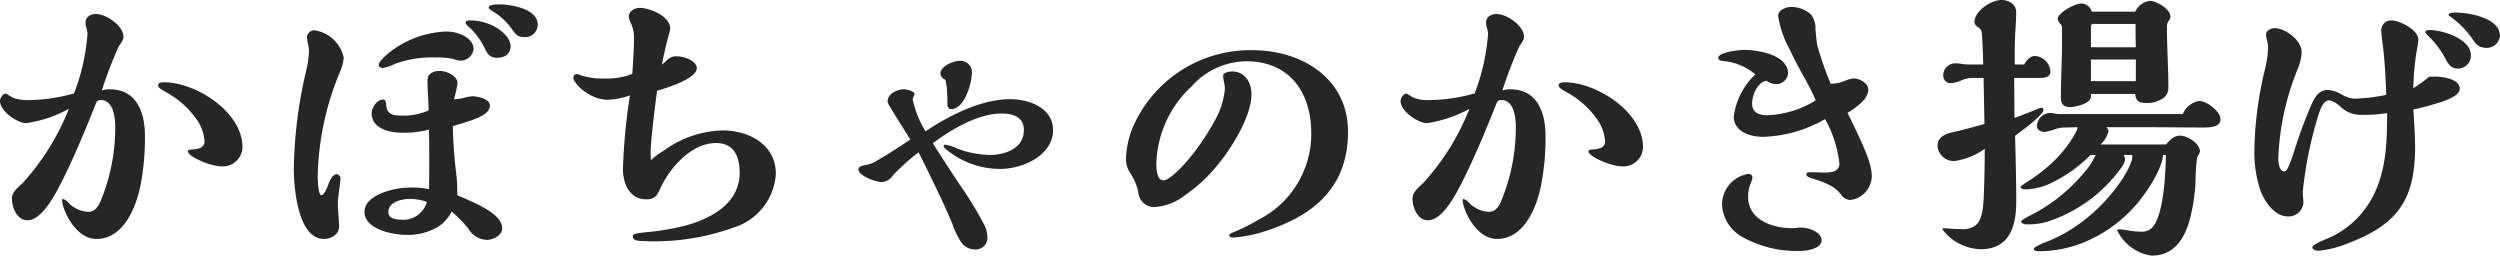
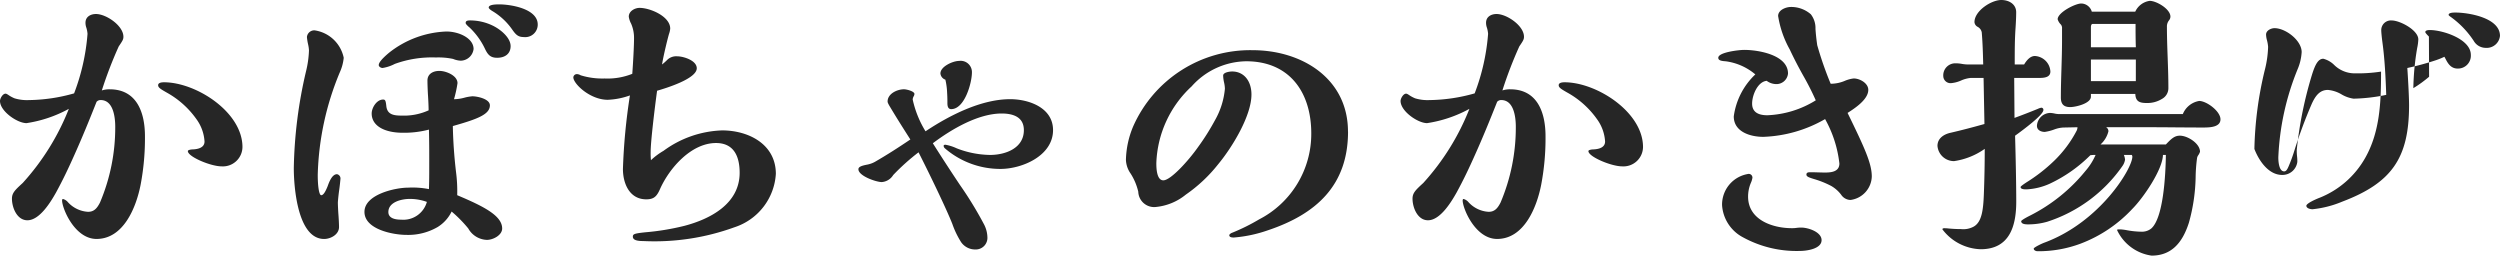
<svg xmlns="http://www.w3.org/2000/svg" width="197.064" height="20.148" viewBox="0 0 197.064 20.148">
-   <path d="M-78.5-6.923c0-2.76-3.657-5.106-6.187-5.106-.161,0-.46.023-.46.23,0,.184.184.3.667.575a7.045,7.045,0,0,1,2.346,2.093,3.324,3.324,0,0,1,.644,1.771c0,.483-.506.6-.9.621-.092,0-.414.023-.414.138,0,.437,1.794,1.2,2.668,1.2A1.544,1.544,0,0,0-78.5-6.923Zm-11.086-4.462a32.487,32.487,0,0,1,1.334-3.473c.3-.437.368-.552.368-.759,0-.874-1.357-1.794-2.162-1.794-.414,0-.828.207-.828.69a1.168,1.168,0,0,0,.069.391,2.195,2.195,0,0,1,.092.483,16.673,16.673,0,0,1-1.058,4.692,13.511,13.511,0,0,1-3.565.529,3.364,3.364,0,0,1-1.127-.138,2.622,2.622,0,0,1-.437-.23c-.161-.115-.23-.138-.276-.138-.23,0-.437.391-.437.575,0,.805,1.357,1.748,2.093,1.748a10.047,10.047,0,0,0,3.335-1.127,19.082,19.082,0,0,1-3.634,5.842c-.6.552-.851.782-.851,1.242,0,.69.391,1.7,1.219,1.7.966,0,1.84-1.449,2.254-2.185.529-.966.989-1.932,1.449-2.967.621-1.38,1.173-2.737,1.748-4.186a.418.418,0,0,1,.322-.138c1.012,0,1.15,1.38,1.15,2.116a15.134,15.134,0,0,1-1.2,5.957c-.253.506-.506.736-.943.736a2.316,2.316,0,0,1-1.587-.759.787.787,0,0,0-.391-.253c-.046,0-.069.069-.069.115,0,.621.989,3.036,2.714,3.036,2.139,0,3.128-2.507,3.473-4.255a19.562,19.562,0,0,0,.345-3.841c0-1.84-.621-3.7-2.783-3.7A1.937,1.937,0,0,0-89.585-11.385Zm30.751-6.279a5.073,5.073,0,0,1,1.61,1.495c.276.391.46.575.9.575a.984.984,0,0,0,1.1-.989c0-1.242-2.116-1.587-3.036-1.587-.437,0-.828.046-.828.253C-59.087-17.871-59.018-17.779-58.834-17.664Zm1.472,2.783c0-.667-.805-1.334-1.449-1.633a4.082,4.082,0,0,0-1.771-.391c-.138,0-.322.023-.322.184a.174.174,0,0,0,.023.092,1.561,1.561,0,0,0,.276.276,5.631,5.631,0,0,1,1.219,1.679c.23.483.437.713.966.713C-57.8-13.961-57.362-14.283-57.362-14.881Zm-4.531,1.012a1.783,1.783,0,0,0,.6.138,1.042,1.042,0,0,0,1.012-.92c0-.851-1.15-1.38-2.139-1.38a7.721,7.721,0,0,0-4.531,1.679c-.575.483-.805.782-.805.966,0,.138.184.23.3.23a3.15,3.15,0,0,0,.966-.322,8.564,8.564,0,0,1,3.243-.506A5.5,5.5,0,0,1-61.893-13.869Zm.322,10.741a11.726,11.726,0,0,0-.092-1.817c-.138-1.15-.23-2.415-.253-3.634,1.955-.552,2.921-.92,2.921-1.633,0-.506-.989-.713-1.38-.713a3.471,3.471,0,0,0-.644.115,3.239,3.239,0,0,1-.805.115,9.412,9.412,0,0,0,.276-1.265c0-.6-.9-.966-1.426-.966s-.943.253-.943.759c0,.253.023.9.046,1.2.023.368.046.851.046,1.15a4.706,4.706,0,0,1-2.116.414c-.621,0-1.15-.069-1.219-.759-.046-.437-.092-.506-.253-.506-.506,0-.9.644-.9,1.1,0,.966.989,1.518,2.461,1.518A7.682,7.682,0,0,0-63.8-8.3c.023,1.012.023,1.7.023,2.323,0,1.357,0,1.7-.023,2.369a6.665,6.665,0,0,0-1.656-.115c-.989,0-3.427.529-3.427,1.909S-66.631,0-65.573,0a4.612,4.612,0,0,0,2.461-.621,2.956,2.956,0,0,0,1.1-1.219A10.252,10.252,0,0,1-60.7-.506a1.746,1.746,0,0,0,1.472.9c.483,0,1.2-.368,1.2-.9C-58.029-1.518-59.5-2.254-61.571-3.128Zm-9.476-1.656c-.391,0-.621.621-.736.943-.184.46-.345.713-.506.713-.184,0-.276-.782-.276-1.587a22.359,22.359,0,0,1,1.748-8.119,3.583,3.583,0,0,0,.3-1.127,2.741,2.741,0,0,0-2.3-2.162.582.582,0,0,0-.6.529,4.053,4.053,0,0,0,.092.575,2.624,2.624,0,0,1,.069.483,7.981,7.981,0,0,1-.23,1.633,35.787,35.787,0,0,0-.966,7.636c0,1.5.3,5.589,2.392,5.589.506,0,1.173-.345,1.173-.943,0-.207-.023-.667-.046-.966-.023-.276-.046-.8-.046-.943,0-.115.046-.575.092-.92.046-.276.115-.943.115-1.012A.346.346,0,0,0-71.047-4.784ZM-63.963-2.6a1.923,1.923,0,0,1-2.024,1.4c-.391,0-1.012-.069-1.012-.6,0-.8,1.058-1.035,1.679-1.035A3.914,3.914,0,0,1-63.963-2.6ZM-46.3-5.888a5.424,5.424,0,0,1-.023-.667c0-.782.3-3.289.506-4.807.713-.207,3.128-.943,3.128-1.771,0-.621-1.058-.943-1.541-.943a1.013,1.013,0,0,0-.828.322,4.075,4.075,0,0,1-.368.322c.115-.736.483-2.208.552-2.415a1.685,1.685,0,0,0,.092-.414c0-.966-1.587-1.633-2.415-1.633-.368,0-.851.253-.851.69a1.657,1.657,0,0,0,.184.552,2.812,2.812,0,0,1,.23,1.173c0,.552-.069,1.863-.138,2.783a5.244,5.244,0,0,1-2.185.368,5.742,5.742,0,0,1-1.886-.253.623.623,0,0,0-.276-.092.281.281,0,0,0-.3.253c0,.506,1.311,1.771,2.714,1.771a5.8,5.8,0,0,0,1.748-.345,46.924,46.924,0,0,0-.552,5.8c0,1.127.506,2.392,1.84,2.392.6,0,.828-.23,1.081-.805.736-1.656,2.461-3.634,4.416-3.634,1.426,0,1.863,1.081,1.863,2.346,0,2.461-2.346,3.657-4.37,4.186a19.58,19.58,0,0,1-3.082.506c-.851.092-.966.138-.966.345,0,.3.437.345.828.345A18.468,18.468,0,0,0-39.721-.6a4.729,4.729,0,0,0,3.266-4.209c0-2.346-2.162-3.427-4.232-3.427a8.245,8.245,0,0,0-4.623,1.61A5.265,5.265,0,0,0-46.3-5.888Zm23.207-6.348a5.326,5.326,0,0,1,.138,1.035c.023.345.023.644.023.828,0,.368.138.46.3.46,1.058,0,1.633-2.07,1.633-2.9a.889.889,0,0,0-1.012-.9c-.483,0-1.472.437-1.472.989A.573.573,0,0,0-23.092-12.236Zm-1.564,4.071a8.059,8.059,0,0,1-1.012-2.507.623.623,0,0,1,.092-.276.426.426,0,0,0,.046-.161c0-.207-.6-.368-.828-.368-.529,0-1.288.345-1.288.966,0,.069.046.184.23.483.483.805.874,1.426,1.564,2.507-.989.667-1.817,1.2-2.806,1.771a2.035,2.035,0,0,1-.575.207c-.483.092-.713.184-.713.368,0,.529,1.4,1.012,1.84,1.012a1.154,1.154,0,0,0,.9-.552,17,17,0,0,1,2-1.794c.9,1.771,2.208,4.485,2.668,5.658A6.88,6.88,0,0,0-21.85.575a1.345,1.345,0,0,0,1.127.575A.918.918,0,0,0-19.78.161a2.317,2.317,0,0,0-.253-.966,29.144,29.144,0,0,0-1.909-3.128c-.736-1.1-1.426-2.162-2.139-3.289,1.495-1.127,3.588-2.346,5.428-2.346.9,0,1.748.276,1.748,1.311,0,1.426-1.449,1.955-2.668,1.955a7.492,7.492,0,0,1-2.645-.529,3.542,3.542,0,0,0-.874-.276c-.069,0-.138.023-.138.092a.284.284,0,0,0,.092.184A6.672,6.672,0,0,0-18.745-5.2c1.7,0,4.14-1.035,4.14-3.059,0-1.771-1.909-2.438-3.381-2.438C-20.286-10.695-22.793-9.407-24.656-8.165Zm33.3.023c0-4.186-3.634-6.417-7.521-6.417a10.087,10.087,0,0,0-9.407,6,7.162,7.162,0,0,0-.575,2.645A2,2,0,0,0-8.487-4.83a4.626,4.626,0,0,1,.6,1.426,1.252,1.252,0,0,0,1.426,1.2A4.394,4.394,0,0,0-4.14-3.174,11.777,11.777,0,0,0-1.61-5.543c1.15-1.38,2.645-3.864,2.645-5.52,0-1.1-.621-1.817-1.518-1.817-.207,0-.713.069-.713.322a2.768,2.768,0,0,0,.069.529,2.575,2.575,0,0,1,.069.506A6.124,6.124,0,0,1-1.84-9.039,18.217,18.217,0,0,1-3.174-6.923C-3.933-5.842-5.336-4.3-5.911-4.3c-.529,0-.552-.966-.552-1.357A8.629,8.629,0,0,1-3.68-11.707a5.856,5.856,0,0,1,4.3-1.978C4.048-13.685,5.75-11.224,5.75-8A7.581,7.581,0,0,1,1.633-1.219,15.422,15.422,0,0,1-.506-.161c-.069.023-.207.115-.207.184,0,.184.253.184.368.184A10.71,10.71,0,0,0,2.346-.368C6.118-1.633,8.648-3.887,8.648-8.142ZM31.9-6.923c0-2.76-3.657-5.106-6.187-5.106-.161,0-.46.023-.46.23,0,.184.184.3.667.575a7.045,7.045,0,0,1,2.346,2.093,3.324,3.324,0,0,1,.644,1.771c0,.483-.506.6-.9.621-.092,0-.414.023-.414.138,0,.437,1.794,1.2,2.668,1.2A1.544,1.544,0,0,0,31.9-6.923ZM20.815-11.385a32.488,32.488,0,0,1,1.334-3.473c.3-.437.368-.552.368-.759,0-.874-1.357-1.794-2.162-1.794-.414,0-.828.207-.828.69a1.168,1.168,0,0,0,.069.391,2.195,2.195,0,0,1,.092.483,16.673,16.673,0,0,1-1.058,4.692,13.511,13.511,0,0,1-3.565.529,3.364,3.364,0,0,1-1.127-.138,2.622,2.622,0,0,1-.437-.23c-.161-.115-.23-.138-.276-.138-.23,0-.437.391-.437.575,0,.805,1.357,1.748,2.093,1.748a10.047,10.047,0,0,0,3.335-1.127,19.082,19.082,0,0,1-3.634,5.842c-.6.552-.851.782-.851,1.242,0,.69.391,1.7,1.219,1.7.966,0,1.84-1.449,2.254-2.185.529-.966.989-1.932,1.449-2.967.621-1.38,1.173-2.737,1.748-4.186a.418.418,0,0,1,.322-.138c1.012,0,1.15,1.38,1.15,2.116a15.134,15.134,0,0,1-1.2,5.957c-.253.506-.506.736-.943.736a2.316,2.316,0,0,1-1.587-.759.787.787,0,0,0-.391-.253c-.046,0-.069.069-.069.115,0,.621.989,3.036,2.714,3.036,2.139,0,3.128-2.507,3.473-4.255a19.562,19.562,0,0,0,.345-3.841c0-1.84-.621-3.7-2.783-3.7A1.937,1.937,0,0,0,20.815-11.385ZM48.024-9.614c.575-.368,1.633-1.058,1.633-1.817,0-.529-.667-.9-1.15-.9a2.584,2.584,0,0,0-.69.184,2.829,2.829,0,0,1-.989.23H46.69a27.642,27.642,0,0,1-1.058-3.036c-.069-.483-.115-.92-.138-1.288a1.767,1.767,0,0,0-.368-1.15,2.352,2.352,0,0,0-1.564-.575c-.391,0-1.012.23-1.012.713a7.91,7.91,0,0,0,.92,2.645c.3.644.667,1.357,1.081,2.093a21.333,21.333,0,0,1,.966,1.909A7.8,7.8,0,0,1,41.7-9.43c-.69,0-1.2-.23-1.2-.92,0-.667.437-1.725,1.15-1.794a1.261,1.261,0,0,0,.667.253.917.917,0,0,0,1.012-.828c0-1.472-2.346-1.863-3.45-1.863-.414,0-2.047.184-2.047.621,0,.184.184.253.575.276a4.519,4.519,0,0,1,2.346,1.035,5.577,5.577,0,0,0-1.7,3.312c0,1.219,1.311,1.61,2.323,1.61a10.445,10.445,0,0,0,4.876-1.4,9.266,9.266,0,0,1,1.127,3.5c0,.644-.621.713-1.127.713-.391,0-.759-.023-1.15-.023-.138,0-.322,0-.322.184,0,.161.207.23.575.345a7.447,7.447,0,0,1,1.38.552,2.634,2.634,0,0,1,.782.69.91.91,0,0,0,.736.414A1.925,1.925,0,0,0,49.933-4.6C49.933-5.635,49.358-6.877,48.024-9.614Zm-7.5,5.106a.29.29,0,0,0-.3-.3,2.444,2.444,0,0,0-2.093,2.461A3.085,3.085,0,0,0,39.767.184a8.775,8.775,0,0,0,4.508,1.081c.529,0,1.7-.161,1.7-.851,0-.644-1.058-.989-1.587-.989A2.507,2.507,0,0,0,44-.552a2.384,2.384,0,0,1-.368.023c-1.541,0-3.45-.667-3.45-2.484a2.8,2.8,0,0,1,.207-1.058A1.636,1.636,0,0,0,40.526-4.508ZM70.7-17.595H67.275a.884.884,0,0,0-.828-.644c-.483,0-1.863.713-1.863,1.242a.95.95,0,0,0,.253.414.44.44,0,0,1,.092.322v.943c0,1.495-.092,2.99-.092,4.485,0,.506.207.759.736.759.414,0,1.633-.276,1.633-.828v-.207h3.5c.023.6.345.713.9.713a2.175,2.175,0,0,0,1.2-.322.961.961,0,0,0,.506-.874c0-1.61-.115-3.2-.115-4.807a.772.772,0,0,1,.161-.506.484.484,0,0,0,.115-.3c0-.6-1.1-1.242-1.633-1.242A1.479,1.479,0,0,0,70.7-17.595Zm3.749,8.073H64.745a1.78,1.78,0,0,1-.414-.046,2.041,2.041,0,0,0-.345-.046A1.074,1.074,0,0,0,62.951-8.6c0,.345.322.483.621.483a3.59,3.59,0,0,0,.782-.207,2.466,2.466,0,0,1,.667-.138l1.127-.023a.693.693,0,0,1-.069.276,9.245,9.245,0,0,1-1.771,2.369,12.972,12.972,0,0,1-2.185,1.7c-.345.23-.46.322-.46.368,0,.184.322.184.46.184a5.011,5.011,0,0,0,1.817-.437,11.331,11.331,0,0,0,3.22-2.254,2.5,2.5,0,0,1,.414-.023,4.858,4.858,0,0,1-.782,1.242A13.4,13.4,0,0,1,62.4-1.518c-.46.23-.69.391-.69.437,0,.253.391.253.552.253a5.455,5.455,0,0,0,1.495-.207A11.536,11.536,0,0,0,69.69-5.428a1.183,1.183,0,0,0,.207-.506,1.422,1.422,0,0,0-.092-.368h.621a.247.247,0,0,1,.046.138c0,.92-2.53,5.129-6.9,6.762-.207.069-.874.391-.874.483,0,.138.184.207.3.207a9.477,9.477,0,0,0,3.4-.6,10.8,10.8,0,0,0,4.071-2.737c.874-.874,2.392-3.105,2.415-4.255h.23c-.023,1.679-.207,4.968-1.15,5.8a1.164,1.164,0,0,1-.759.253,6.725,6.725,0,0,1-1.15-.115,4.048,4.048,0,0,0-.529-.069c-.23,0-.253,0-.253.069a3.551,3.551,0,0,0,2.714,2c1.518,0,2.415-.943,2.944-2.6a14.211,14.211,0,0,0,.529-3.565,12.5,12.5,0,0,1,.115-1.541.568.568,0,0,1,.092-.207.983.983,0,0,0,.138-.276c0-.644-.966-1.265-1.587-1.265-.414,0-.667.23-1.1.69H67.965a2.048,2.048,0,0,0,.621-1.035.367.367,0,0,0-.184-.322H71.76c1.38,0,2.76.023,4.117.023h.23c.529,0,1.311-.046,1.311-.644,0-.644-1.1-1.449-1.679-1.449A1.691,1.691,0,0,0,74.451-9.522Zm-12.512-3.91H61.2c0-1.15,0-1.978.069-2.944.023-.345.046-.828.046-1.173,0-.644-.575-.966-1.173-.966-.782,0-2.116.851-2.116,1.748a.463.463,0,0,0,.253.368.624.624,0,0,1,.322.437c.069.828.092,1.61.115,2.53H57.5a3.117,3.117,0,0,1-.46-.046,2.643,2.643,0,0,0-.483-.046.948.948,0,0,0-.989,1.012.57.57,0,0,0,.6.552,2.482,2.482,0,0,0,.851-.23,2.46,2.46,0,0,1,.736-.184h.989l.069,3.634c-.9.253-1.771.483-2.668.69-.529.115-1.035.437-1.035,1.035a1.306,1.306,0,0,0,1.311,1.2,5.573,5.573,0,0,0,2.415-.966c0,1.2-.023,2.369-.069,3.565-.046,1.242-.161,2.185-.782,2.553a1.7,1.7,0,0,1-1.012.207c-.345,0-.713-.023-.966-.046a2.856,2.856,0,0,0-.345-.023c-.069,0-.161,0-.161.092a3.929,3.929,0,0,0,3.013,1.564c2.277,0,2.806-1.817,2.806-3.749,0-1.4-.046-3.588-.092-5.2.736-.529,2.231-1.656,2.231-2.024a.163.163,0,0,0-.161-.184,1.1,1.1,0,0,0-.276.092c-.621.253-1.15.46-1.84.713l-.023-3.151h1.909c.368,0,.943,0,.943-.506A1.293,1.293,0,0,0,62.79-14.1C62.4-14.1,62.123-13.731,61.939-13.432Zm8.809-1.357H67.206v-1.587c0-.092.023-.253.138-.253h3.381C70.725-16.1,70.725-15.41,70.748-14.789Zm0,2.668H67.206v-1.7h3.542Zm24.886-5.014a7.142,7.142,0,0,1,1.748,1.84,1.092,1.092,0,0,0,.943.552,1.051,1.051,0,0,0,1.127-.943c0-1.426-2.461-1.84-3.519-1.84-.138,0-.529,0-.529.184C95.4-17.3,95.5-17.227,95.634-17.135Zm-1.7.989c-.092,0-.368,0-.368.161,0,.046.069.138.3.368a7.08,7.08,0,0,1,1.311,1.771c.207.414.46.736.943.736a1.015,1.015,0,0,0,1.035-1.081C97.152-15.433,94.944-16.146,93.932-16.146Zm-.069,3.68a9.457,9.457,0,0,1-1.242.9,20.586,20.586,0,0,1,.3-3.151,3.982,3.982,0,0,0,.092-.69c0-.736-1.449-1.495-2.093-1.495a.761.761,0,0,0-.828.782c0,.161.046.6.092.943.184,1.334.253,2.806.3,4.14a13.819,13.819,0,0,1-2.576.3,2.6,2.6,0,0,1-.92-.322,2.575,2.575,0,0,0-1.1-.368c-.644,0-.989.46-1.288,1.127a37.786,37.786,0,0,0-1.357,3.657,11.931,11.931,0,0,1-.437,1.2c-.115.276-.207.437-.368.437-.414,0-.46-.8-.46-1.1a20.562,20.562,0,0,1,1.518-6.946,4.033,4.033,0,0,0,.322-1.357c0-.92-1.265-1.886-2.139-1.886-.276,0-.667.184-.667.506a1.858,1.858,0,0,0,.069.437,2.843,2.843,0,0,1,.092.529,8.222,8.222,0,0,1-.253,1.794,28.63,28.63,0,0,0-.828,6.256A9.434,9.434,0,0,0,80.569-3.5c.345.9,1.1,2.047,2.185,2.047a1.178,1.178,0,0,0,1.2-1.035,3.435,3.435,0,0,0-.023-.437,4.078,4.078,0,0,1-.023-.506,31.034,31.034,0,0,1,1.219-5.98c.23-.713.46-1.2.874-1.2a1.893,1.893,0,0,1,.828.46,2.308,2.308,0,0,0,1.7.69,11.818,11.818,0,0,0,2.024-.138c0,2.346-.069,4.738-1.265,6.831a7.175,7.175,0,0,1-3.542,3.1c-.483.184-1.081.483-1.081.644,0,.207.322.276.483.276a8.2,8.2,0,0,0,2.346-.6c3.887-1.472,5.267-3.427,5.267-7.59,0-.6-.069-1.955-.138-2.944a21.927,21.927,0,0,0,2.277-.621c.782-.276,1.38-.6,1.38-1.012,0-.782-1.357-.966-1.955-.966Z" transform="translate(97.612 18.515)" fill="#262626" />
+   <path d="M-78.5-6.923c0-2.76-3.657-5.106-6.187-5.106-.161,0-.46.023-.46.23,0,.184.184.3.667.575a7.045,7.045,0,0,1,2.346,2.093,3.324,3.324,0,0,1,.644,1.771c0,.483-.506.6-.9.621-.092,0-.414.023-.414.138,0,.437,1.794,1.2,2.668,1.2A1.544,1.544,0,0,0-78.5-6.923Zm-11.086-4.462a32.487,32.487,0,0,1,1.334-3.473c.3-.437.368-.552.368-.759,0-.874-1.357-1.794-2.162-1.794-.414,0-.828.207-.828.69a1.168,1.168,0,0,0,.069.391,2.195,2.195,0,0,1,.092.483,16.673,16.673,0,0,1-1.058,4.692,13.511,13.511,0,0,1-3.565.529,3.364,3.364,0,0,1-1.127-.138,2.622,2.622,0,0,1-.437-.23c-.161-.115-.23-.138-.276-.138-.23,0-.437.391-.437.575,0,.805,1.357,1.748,2.093,1.748a10.047,10.047,0,0,0,3.335-1.127,19.082,19.082,0,0,1-3.634,5.842c-.6.552-.851.782-.851,1.242,0,.69.391,1.7,1.219,1.7.966,0,1.84-1.449,2.254-2.185.529-.966.989-1.932,1.449-2.967.621-1.38,1.173-2.737,1.748-4.186a.418.418,0,0,1,.322-.138c1.012,0,1.15,1.38,1.15,2.116a15.134,15.134,0,0,1-1.2,5.957c-.253.506-.506.736-.943.736a2.316,2.316,0,0,1-1.587-.759.787.787,0,0,0-.391-.253c-.046,0-.069.069-.069.115,0,.621.989,3.036,2.714,3.036,2.139,0,3.128-2.507,3.473-4.255a19.562,19.562,0,0,0,.345-3.841c0-1.84-.621-3.7-2.783-3.7A1.937,1.937,0,0,0-89.585-11.385Zm30.751-6.279a5.073,5.073,0,0,1,1.61,1.495c.276.391.46.575.9.575a.984.984,0,0,0,1.1-.989c0-1.242-2.116-1.587-3.036-1.587-.437,0-.828.046-.828.253C-59.087-17.871-59.018-17.779-58.834-17.664Zm1.472,2.783c0-.667-.805-1.334-1.449-1.633a4.082,4.082,0,0,0-1.771-.391c-.138,0-.322.023-.322.184a.174.174,0,0,0,.023.092,1.561,1.561,0,0,0,.276.276,5.631,5.631,0,0,1,1.219,1.679c.23.483.437.713.966.713C-57.8-13.961-57.362-14.283-57.362-14.881Zm-4.531,1.012a1.783,1.783,0,0,0,.6.138,1.042,1.042,0,0,0,1.012-.92c0-.851-1.15-1.38-2.139-1.38a7.721,7.721,0,0,0-4.531,1.679c-.575.483-.805.782-.805.966,0,.138.184.23.3.23a3.15,3.15,0,0,0,.966-.322,8.564,8.564,0,0,1,3.243-.506A5.5,5.5,0,0,1-61.893-13.869Zm.322,10.741a11.726,11.726,0,0,0-.092-1.817c-.138-1.15-.23-2.415-.253-3.634,1.955-.552,2.921-.92,2.921-1.633,0-.506-.989-.713-1.38-.713a3.471,3.471,0,0,0-.644.115,3.239,3.239,0,0,1-.805.115,9.412,9.412,0,0,0,.276-1.265c0-.6-.9-.966-1.426-.966s-.943.253-.943.759c0,.253.023.9.046,1.2.023.368.046.851.046,1.15a4.706,4.706,0,0,1-2.116.414c-.621,0-1.15-.069-1.219-.759-.046-.437-.092-.506-.253-.506-.506,0-.9.644-.9,1.1,0,.966.989,1.518,2.461,1.518A7.682,7.682,0,0,0-63.8-8.3c.023,1.012.023,1.7.023,2.323,0,1.357,0,1.7-.023,2.369a6.665,6.665,0,0,0-1.656-.115c-.989,0-3.427.529-3.427,1.909S-66.631,0-65.573,0a4.612,4.612,0,0,0,2.461-.621,2.956,2.956,0,0,0,1.1-1.219A10.252,10.252,0,0,1-60.7-.506a1.746,1.746,0,0,0,1.472.9c.483,0,1.2-.368,1.2-.9C-58.029-1.518-59.5-2.254-61.571-3.128Zm-9.476-1.656c-.391,0-.621.621-.736.943-.184.46-.345.713-.506.713-.184,0-.276-.782-.276-1.587a22.359,22.359,0,0,1,1.748-8.119,3.583,3.583,0,0,0,.3-1.127,2.741,2.741,0,0,0-2.3-2.162.582.582,0,0,0-.6.529,4.053,4.053,0,0,0,.092.575,2.624,2.624,0,0,1,.069.483,7.981,7.981,0,0,1-.23,1.633,35.787,35.787,0,0,0-.966,7.636c0,1.5.3,5.589,2.392,5.589.506,0,1.173-.345,1.173-.943,0-.207-.023-.667-.046-.966-.023-.276-.046-.8-.046-.943,0-.115.046-.575.092-.92.046-.276.115-.943.115-1.012A.346.346,0,0,0-71.047-4.784ZM-63.963-2.6a1.923,1.923,0,0,1-2.024,1.4c-.391,0-1.012-.069-1.012-.6,0-.8,1.058-1.035,1.679-1.035A3.914,3.914,0,0,1-63.963-2.6ZM-46.3-5.888a5.424,5.424,0,0,1-.023-.667c0-.782.3-3.289.506-4.807.713-.207,3.128-.943,3.128-1.771,0-.621-1.058-.943-1.541-.943a1.013,1.013,0,0,0-.828.322,4.075,4.075,0,0,1-.368.322c.115-.736.483-2.208.552-2.415a1.685,1.685,0,0,0,.092-.414c0-.966-1.587-1.633-2.415-1.633-.368,0-.851.253-.851.69a1.657,1.657,0,0,0,.184.552,2.812,2.812,0,0,1,.23,1.173c0,.552-.069,1.863-.138,2.783a5.244,5.244,0,0,1-2.185.368,5.742,5.742,0,0,1-1.886-.253.623.623,0,0,0-.276-.092.281.281,0,0,0-.3.253c0,.506,1.311,1.771,2.714,1.771a5.8,5.8,0,0,0,1.748-.345,46.924,46.924,0,0,0-.552,5.8c0,1.127.506,2.392,1.84,2.392.6,0,.828-.23,1.081-.805.736-1.656,2.461-3.634,4.416-3.634,1.426,0,1.863,1.081,1.863,2.346,0,2.461-2.346,3.657-4.37,4.186a19.58,19.58,0,0,1-3.082.506c-.851.092-.966.138-.966.345,0,.3.437.345.828.345A18.468,18.468,0,0,0-39.721-.6a4.729,4.729,0,0,0,3.266-4.209c0-2.346-2.162-3.427-4.232-3.427a8.245,8.245,0,0,0-4.623,1.61A5.265,5.265,0,0,0-46.3-5.888Zm23.207-6.348a5.326,5.326,0,0,1,.138,1.035c.023.345.023.644.023.828,0,.368.138.46.3.46,1.058,0,1.633-2.07,1.633-2.9a.889.889,0,0,0-1.012-.9c-.483,0-1.472.437-1.472.989A.573.573,0,0,0-23.092-12.236Zm-1.564,4.071a8.059,8.059,0,0,1-1.012-2.507.623.623,0,0,1,.092-.276.426.426,0,0,0,.046-.161c0-.207-.6-.368-.828-.368-.529,0-1.288.345-1.288.966,0,.069.046.184.23.483.483.805.874,1.426,1.564,2.507-.989.667-1.817,1.2-2.806,1.771a2.035,2.035,0,0,1-.575.207c-.483.092-.713.184-.713.368,0,.529,1.4,1.012,1.84,1.012a1.154,1.154,0,0,0,.9-.552,17,17,0,0,1,2-1.794c.9,1.771,2.208,4.485,2.668,5.658A6.88,6.88,0,0,0-21.85.575a1.345,1.345,0,0,0,1.127.575A.918.918,0,0,0-19.78.161a2.317,2.317,0,0,0-.253-.966,29.144,29.144,0,0,0-1.909-3.128c-.736-1.1-1.426-2.162-2.139-3.289,1.495-1.127,3.588-2.346,5.428-2.346.9,0,1.748.276,1.748,1.311,0,1.426-1.449,1.955-2.668,1.955a7.492,7.492,0,0,1-2.645-.529,3.542,3.542,0,0,0-.874-.276c-.069,0-.138.023-.138.092a.284.284,0,0,0,.092.184A6.672,6.672,0,0,0-18.745-5.2c1.7,0,4.14-1.035,4.14-3.059,0-1.771-1.909-2.438-3.381-2.438C-20.286-10.695-22.793-9.407-24.656-8.165Zm33.3.023c0-4.186-3.634-6.417-7.521-6.417a10.087,10.087,0,0,0-9.407,6,7.162,7.162,0,0,0-.575,2.645A2,2,0,0,0-8.487-4.83a4.626,4.626,0,0,1,.6,1.426,1.252,1.252,0,0,0,1.426,1.2A4.394,4.394,0,0,0-4.14-3.174,11.777,11.777,0,0,0-1.61-5.543c1.15-1.38,2.645-3.864,2.645-5.52,0-1.1-.621-1.817-1.518-1.817-.207,0-.713.069-.713.322a2.768,2.768,0,0,0,.069.529,2.575,2.575,0,0,1,.069.506A6.124,6.124,0,0,1-1.84-9.039,18.217,18.217,0,0,1-3.174-6.923C-3.933-5.842-5.336-4.3-5.911-4.3c-.529,0-.552-.966-.552-1.357A8.629,8.629,0,0,1-3.68-11.707a5.856,5.856,0,0,1,4.3-1.978C4.048-13.685,5.75-11.224,5.75-8A7.581,7.581,0,0,1,1.633-1.219,15.422,15.422,0,0,1-.506-.161c-.069.023-.207.115-.207.184,0,.184.253.184.368.184A10.71,10.71,0,0,0,2.346-.368C6.118-1.633,8.648-3.887,8.648-8.142ZM31.9-6.923c0-2.76-3.657-5.106-6.187-5.106-.161,0-.46.023-.46.23,0,.184.184.3.667.575a7.045,7.045,0,0,1,2.346,2.093,3.324,3.324,0,0,1,.644,1.771c0,.483-.506.6-.9.621-.092,0-.414.023-.414.138,0,.437,1.794,1.2,2.668,1.2A1.544,1.544,0,0,0,31.9-6.923ZM20.815-11.385a32.488,32.488,0,0,1,1.334-3.473c.3-.437.368-.552.368-.759,0-.874-1.357-1.794-2.162-1.794-.414,0-.828.207-.828.69a1.168,1.168,0,0,0,.069.391,2.195,2.195,0,0,1,.092.483,16.673,16.673,0,0,1-1.058,4.692,13.511,13.511,0,0,1-3.565.529,3.364,3.364,0,0,1-1.127-.138,2.622,2.622,0,0,1-.437-.23c-.161-.115-.23-.138-.276-.138-.23,0-.437.391-.437.575,0,.805,1.357,1.748,2.093,1.748a10.047,10.047,0,0,0,3.335-1.127,19.082,19.082,0,0,1-3.634,5.842c-.6.552-.851.782-.851,1.242,0,.69.391,1.7,1.219,1.7.966,0,1.84-1.449,2.254-2.185.529-.966.989-1.932,1.449-2.967.621-1.38,1.173-2.737,1.748-4.186a.418.418,0,0,1,.322-.138c1.012,0,1.15,1.38,1.15,2.116a15.134,15.134,0,0,1-1.2,5.957c-.253.506-.506.736-.943.736a2.316,2.316,0,0,1-1.587-.759.787.787,0,0,0-.391-.253c-.046,0-.069.069-.069.115,0,.621.989,3.036,2.714,3.036,2.139,0,3.128-2.507,3.473-4.255a19.562,19.562,0,0,0,.345-3.841c0-1.84-.621-3.7-2.783-3.7A1.937,1.937,0,0,0,20.815-11.385ZM48.024-9.614c.575-.368,1.633-1.058,1.633-1.817,0-.529-.667-.9-1.15-.9a2.584,2.584,0,0,0-.69.184,2.829,2.829,0,0,1-.989.23H46.69a27.642,27.642,0,0,1-1.058-3.036c-.069-.483-.115-.92-.138-1.288a1.767,1.767,0,0,0-.368-1.15,2.352,2.352,0,0,0-1.564-.575c-.391,0-1.012.23-1.012.713a7.91,7.91,0,0,0,.92,2.645c.3.644.667,1.357,1.081,2.093a21.333,21.333,0,0,1,.966,1.909A7.8,7.8,0,0,1,41.7-9.43c-.69,0-1.2-.23-1.2-.92,0-.667.437-1.725,1.15-1.794a1.261,1.261,0,0,0,.667.253.917.917,0,0,0,1.012-.828c0-1.472-2.346-1.863-3.45-1.863-.414,0-2.047.184-2.047.621,0,.184.184.253.575.276a4.519,4.519,0,0,1,2.346,1.035,5.577,5.577,0,0,0-1.7,3.312c0,1.219,1.311,1.61,2.323,1.61a10.445,10.445,0,0,0,4.876-1.4,9.266,9.266,0,0,1,1.127,3.5c0,.644-.621.713-1.127.713-.391,0-.759-.023-1.15-.023-.138,0-.322,0-.322.184,0,.161.207.23.575.345a7.447,7.447,0,0,1,1.38.552,2.634,2.634,0,0,1,.782.69.91.91,0,0,0,.736.414A1.925,1.925,0,0,0,49.933-4.6C49.933-5.635,49.358-6.877,48.024-9.614Zm-7.5,5.106a.29.29,0,0,0-.3-.3,2.444,2.444,0,0,0-2.093,2.461A3.085,3.085,0,0,0,39.767.184a8.775,8.775,0,0,0,4.508,1.081c.529,0,1.7-.161,1.7-.851,0-.644-1.058-.989-1.587-.989A2.507,2.507,0,0,0,44-.552a2.384,2.384,0,0,1-.368.023c-1.541,0-3.45-.667-3.45-2.484a2.8,2.8,0,0,1,.207-1.058A1.636,1.636,0,0,0,40.526-4.508ZM70.7-17.595H67.275a.884.884,0,0,0-.828-.644c-.483,0-1.863.713-1.863,1.242a.95.95,0,0,0,.253.414.44.44,0,0,1,.092.322v.943c0,1.495-.092,2.99-.092,4.485,0,.506.207.759.736.759.414,0,1.633-.276,1.633-.828v-.207h3.5c.023.6.345.713.9.713a2.175,2.175,0,0,0,1.2-.322.961.961,0,0,0,.506-.874c0-1.61-.115-3.2-.115-4.807a.772.772,0,0,1,.161-.506.484.484,0,0,0,.115-.3c0-.6-1.1-1.242-1.633-1.242A1.479,1.479,0,0,0,70.7-17.595Zm3.749,8.073H64.745a1.78,1.78,0,0,1-.414-.046,2.041,2.041,0,0,0-.345-.046A1.074,1.074,0,0,0,62.951-8.6c0,.345.322.483.621.483a3.59,3.59,0,0,0,.782-.207,2.466,2.466,0,0,1,.667-.138l1.127-.023a.693.693,0,0,1-.069.276,9.245,9.245,0,0,1-1.771,2.369,12.972,12.972,0,0,1-2.185,1.7c-.345.23-.46.322-.46.368,0,.184.322.184.46.184a5.011,5.011,0,0,0,1.817-.437,11.331,11.331,0,0,0,3.22-2.254,2.5,2.5,0,0,1,.414-.023,4.858,4.858,0,0,1-.782,1.242A13.4,13.4,0,0,1,62.4-1.518c-.46.23-.69.391-.69.437,0,.253.391.253.552.253a5.455,5.455,0,0,0,1.495-.207A11.536,11.536,0,0,0,69.69-5.428a1.183,1.183,0,0,0,.207-.506,1.422,1.422,0,0,0-.092-.368h.621a.247.247,0,0,1,.046.138c0,.92-2.53,5.129-6.9,6.762-.207.069-.874.391-.874.483,0,.138.184.207.3.207a9.477,9.477,0,0,0,3.4-.6,10.8,10.8,0,0,0,4.071-2.737c.874-.874,2.392-3.105,2.415-4.255h.23c-.023,1.679-.207,4.968-1.15,5.8a1.164,1.164,0,0,1-.759.253,6.725,6.725,0,0,1-1.15-.115,4.048,4.048,0,0,0-.529-.069c-.23,0-.253,0-.253.069a3.551,3.551,0,0,0,2.714,2c1.518,0,2.415-.943,2.944-2.6a14.211,14.211,0,0,0,.529-3.565,12.5,12.5,0,0,1,.115-1.541.568.568,0,0,1,.092-.207.983.983,0,0,0,.138-.276c0-.644-.966-1.265-1.587-1.265-.414,0-.667.23-1.1.69H67.965a2.048,2.048,0,0,0,.621-1.035.367.367,0,0,0-.184-.322H71.76c1.38,0,2.76.023,4.117.023h.23c.529,0,1.311-.046,1.311-.644,0-.644-1.1-1.449-1.679-1.449A1.691,1.691,0,0,0,74.451-9.522Zm-12.512-3.91H61.2c0-1.15,0-1.978.069-2.944.023-.345.046-.828.046-1.173,0-.644-.575-.966-1.173-.966-.782,0-2.116.851-2.116,1.748a.463.463,0,0,0,.253.368.624.624,0,0,1,.322.437c.069.828.092,1.61.115,2.53H57.5a3.117,3.117,0,0,1-.46-.046,2.643,2.643,0,0,0-.483-.046.948.948,0,0,0-.989,1.012.57.57,0,0,0,.6.552,2.482,2.482,0,0,0,.851-.23,2.46,2.46,0,0,1,.736-.184h.989l.069,3.634c-.9.253-1.771.483-2.668.69-.529.115-1.035.437-1.035,1.035a1.306,1.306,0,0,0,1.311,1.2,5.573,5.573,0,0,0,2.415-.966c0,1.2-.023,2.369-.069,3.565-.046,1.242-.161,2.185-.782,2.553a1.7,1.7,0,0,1-1.012.207c-.345,0-.713-.023-.966-.046a2.856,2.856,0,0,0-.345-.023c-.069,0-.161,0-.161.092a3.929,3.929,0,0,0,3.013,1.564c2.277,0,2.806-1.817,2.806-3.749,0-1.4-.046-3.588-.092-5.2.736-.529,2.231-1.656,2.231-2.024a.163.163,0,0,0-.161-.184,1.1,1.1,0,0,0-.276.092c-.621.253-1.15.46-1.84.713l-.023-3.151h1.909c.368,0,.943,0,.943-.506A1.293,1.293,0,0,0,62.79-14.1C62.4-14.1,62.123-13.731,61.939-13.432Zm8.809-1.357H67.206v-1.587c0-.092.023-.253.138-.253h3.381C70.725-16.1,70.725-15.41,70.748-14.789Zm0,2.668H67.206v-1.7h3.542Zm24.886-5.014a7.142,7.142,0,0,1,1.748,1.84,1.092,1.092,0,0,0,.943.552,1.051,1.051,0,0,0,1.127-.943c0-1.426-2.461-1.84-3.519-1.84-.138,0-.529,0-.529.184C95.4-17.3,95.5-17.227,95.634-17.135Zm-1.7.989c-.092,0-.368,0-.368.161,0,.046.069.138.3.368a7.08,7.08,0,0,1,1.311,1.771c.207.414.46.736.943.736a1.015,1.015,0,0,0,1.035-1.081C97.152-15.433,94.944-16.146,93.932-16.146Zm-.069,3.68a9.457,9.457,0,0,1-1.242.9,20.586,20.586,0,0,1,.3-3.151,3.982,3.982,0,0,0,.092-.69c0-.736-1.449-1.495-2.093-1.495a.761.761,0,0,0-.828.782c0,.161.046.6.092.943.184,1.334.253,2.806.3,4.14a13.819,13.819,0,0,1-2.576.3,2.6,2.6,0,0,1-.92-.322,2.575,2.575,0,0,0-1.1-.368c-.644,0-.989.46-1.288,1.127a37.786,37.786,0,0,0-1.357,3.657,11.931,11.931,0,0,1-.437,1.2c-.115.276-.207.437-.368.437-.414,0-.46-.8-.46-1.1a20.562,20.562,0,0,1,1.518-6.946,4.033,4.033,0,0,0,.322-1.357c0-.92-1.265-1.886-2.139-1.886-.276,0-.667.184-.667.506a1.858,1.858,0,0,0,.069.437,2.843,2.843,0,0,1,.092.529,8.222,8.222,0,0,1-.253,1.794,28.63,28.63,0,0,0-.828,6.256c.345.9,1.1,2.047,2.185,2.047a1.178,1.178,0,0,0,1.2-1.035,3.435,3.435,0,0,0-.023-.437,4.078,4.078,0,0,1-.023-.506,31.034,31.034,0,0,1,1.219-5.98c.23-.713.46-1.2.874-1.2a1.893,1.893,0,0,1,.828.46,2.308,2.308,0,0,0,1.7.69,11.818,11.818,0,0,0,2.024-.138c0,2.346-.069,4.738-1.265,6.831a7.175,7.175,0,0,1-3.542,3.1c-.483.184-1.081.483-1.081.644,0,.207.322.276.483.276a8.2,8.2,0,0,0,2.346-.6c3.887-1.472,5.267-3.427,5.267-7.59,0-.6-.069-1.955-.138-2.944a21.927,21.927,0,0,0,2.277-.621c.782-.276,1.38-.6,1.38-1.012,0-.782-1.357-.966-1.955-.966Z" transform="translate(97.612 18.515)" fill="#262626" />
</svg>